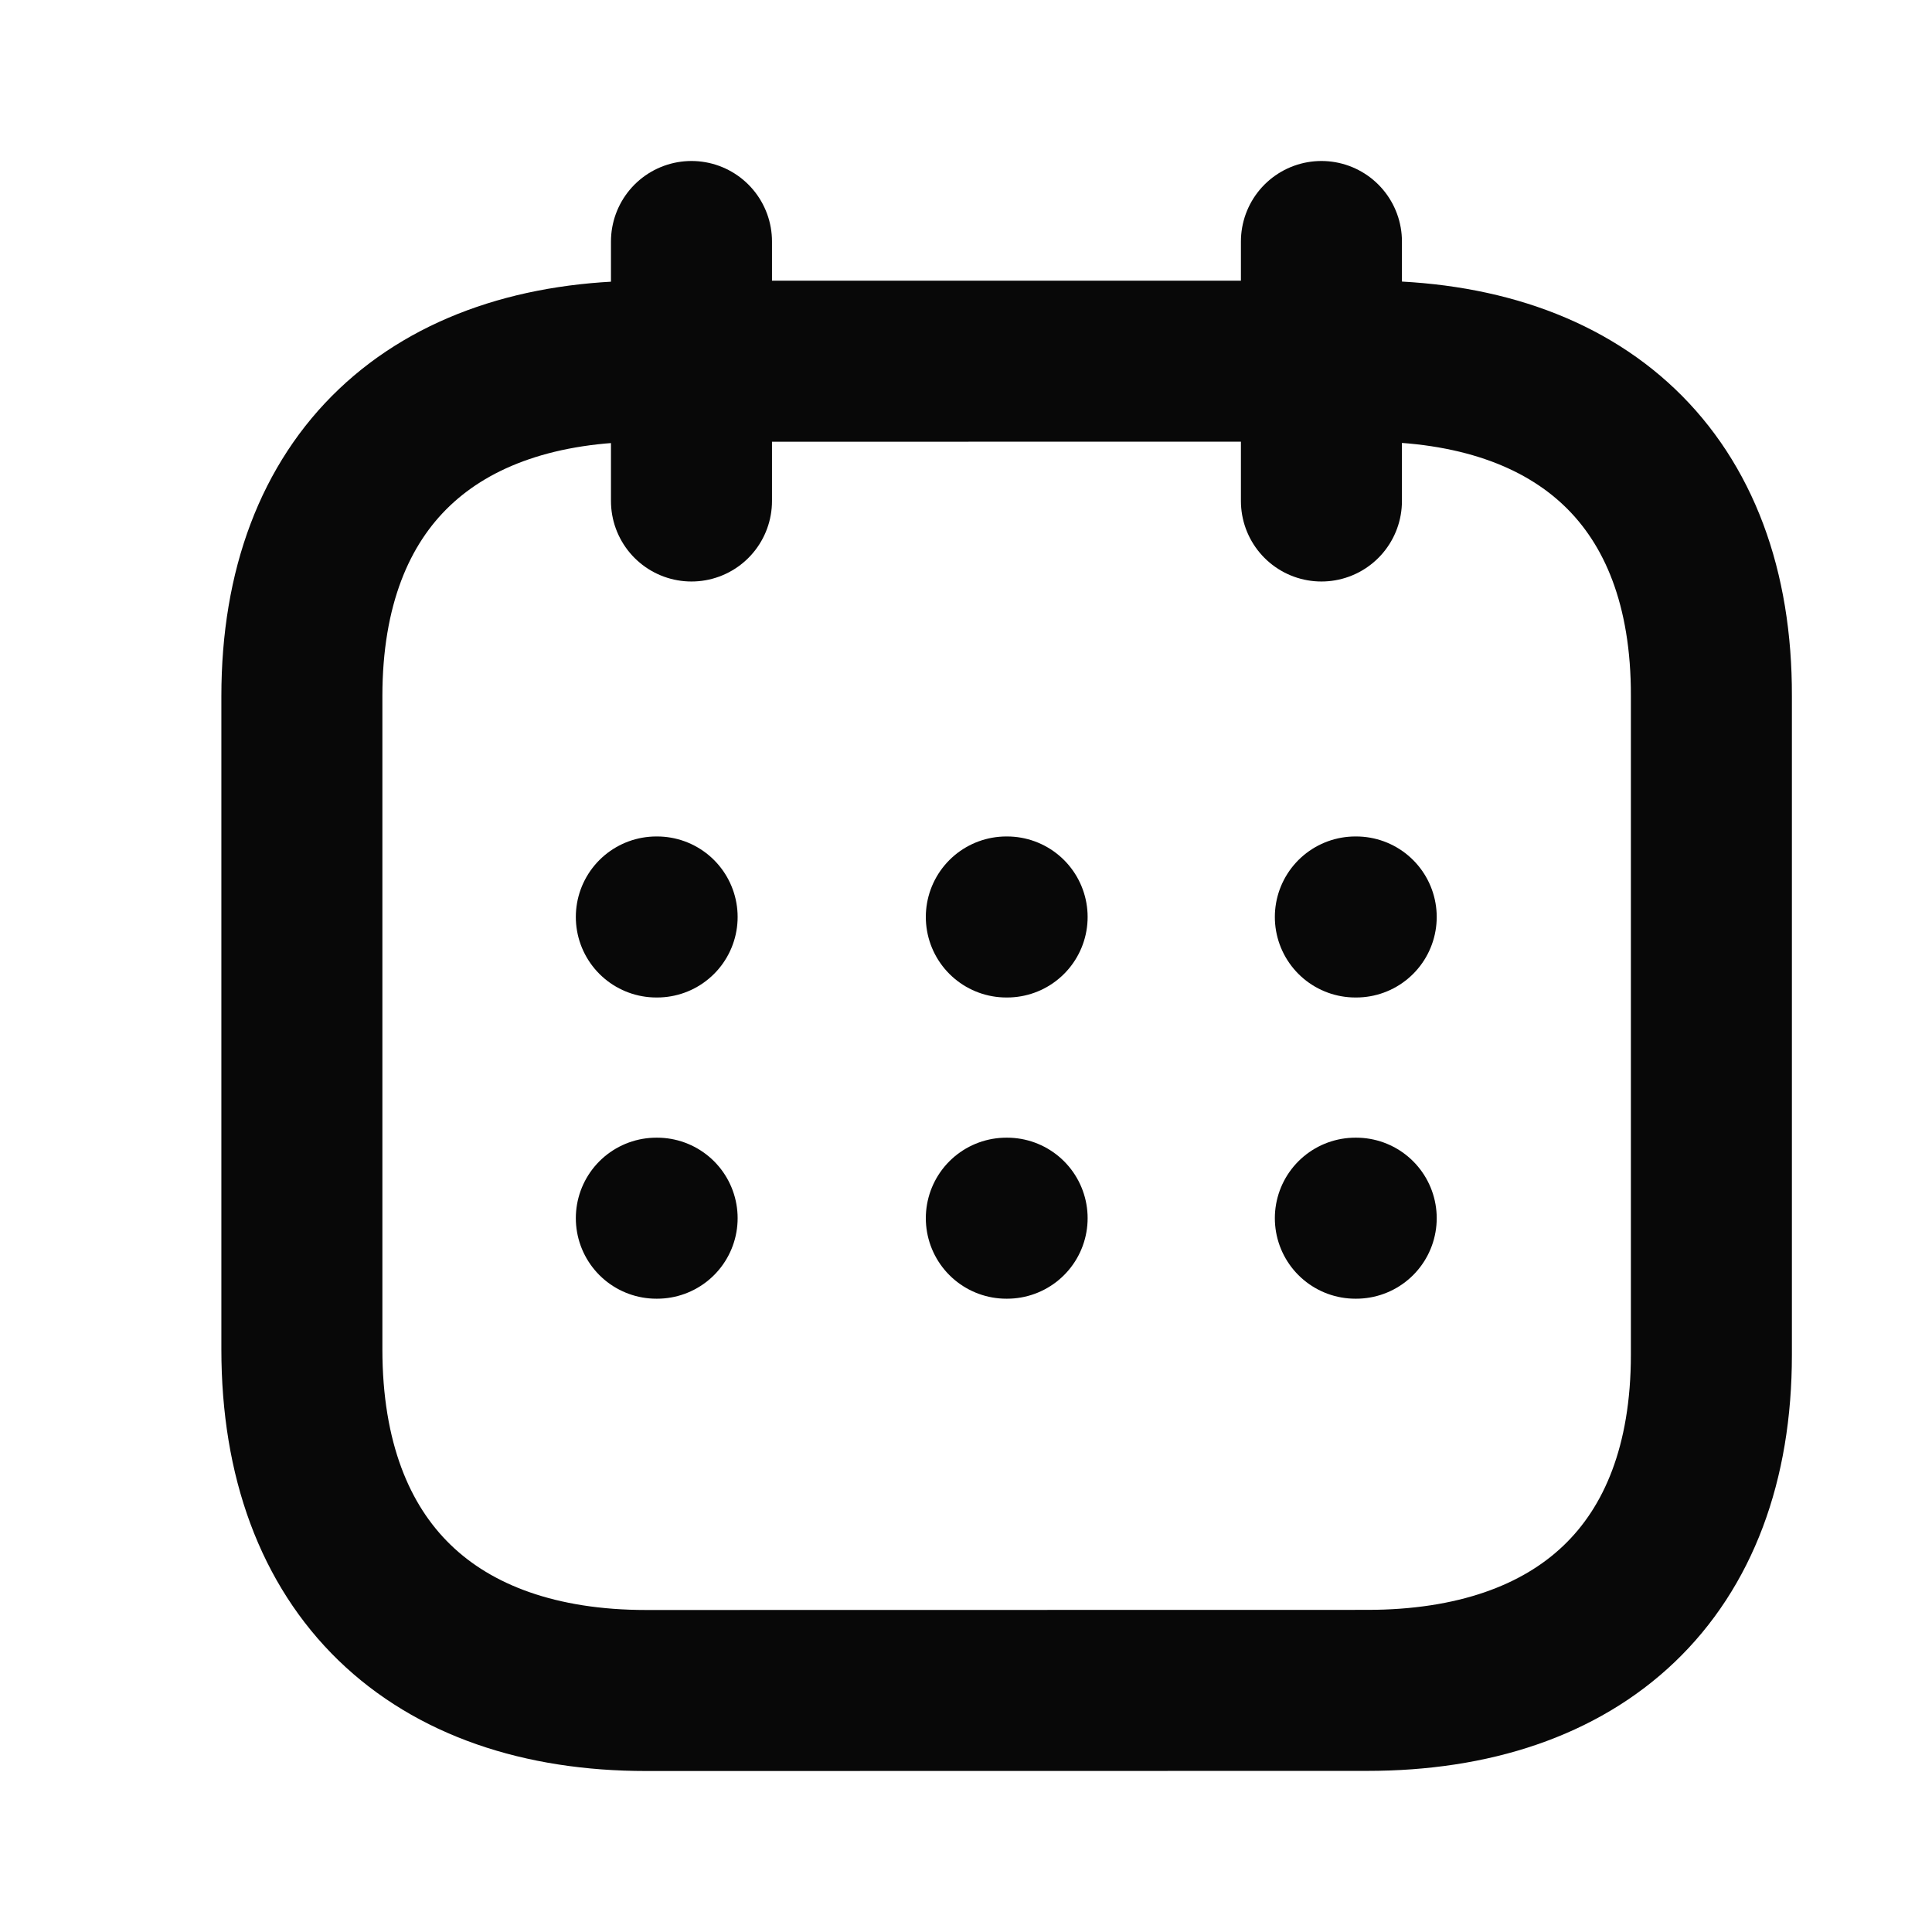
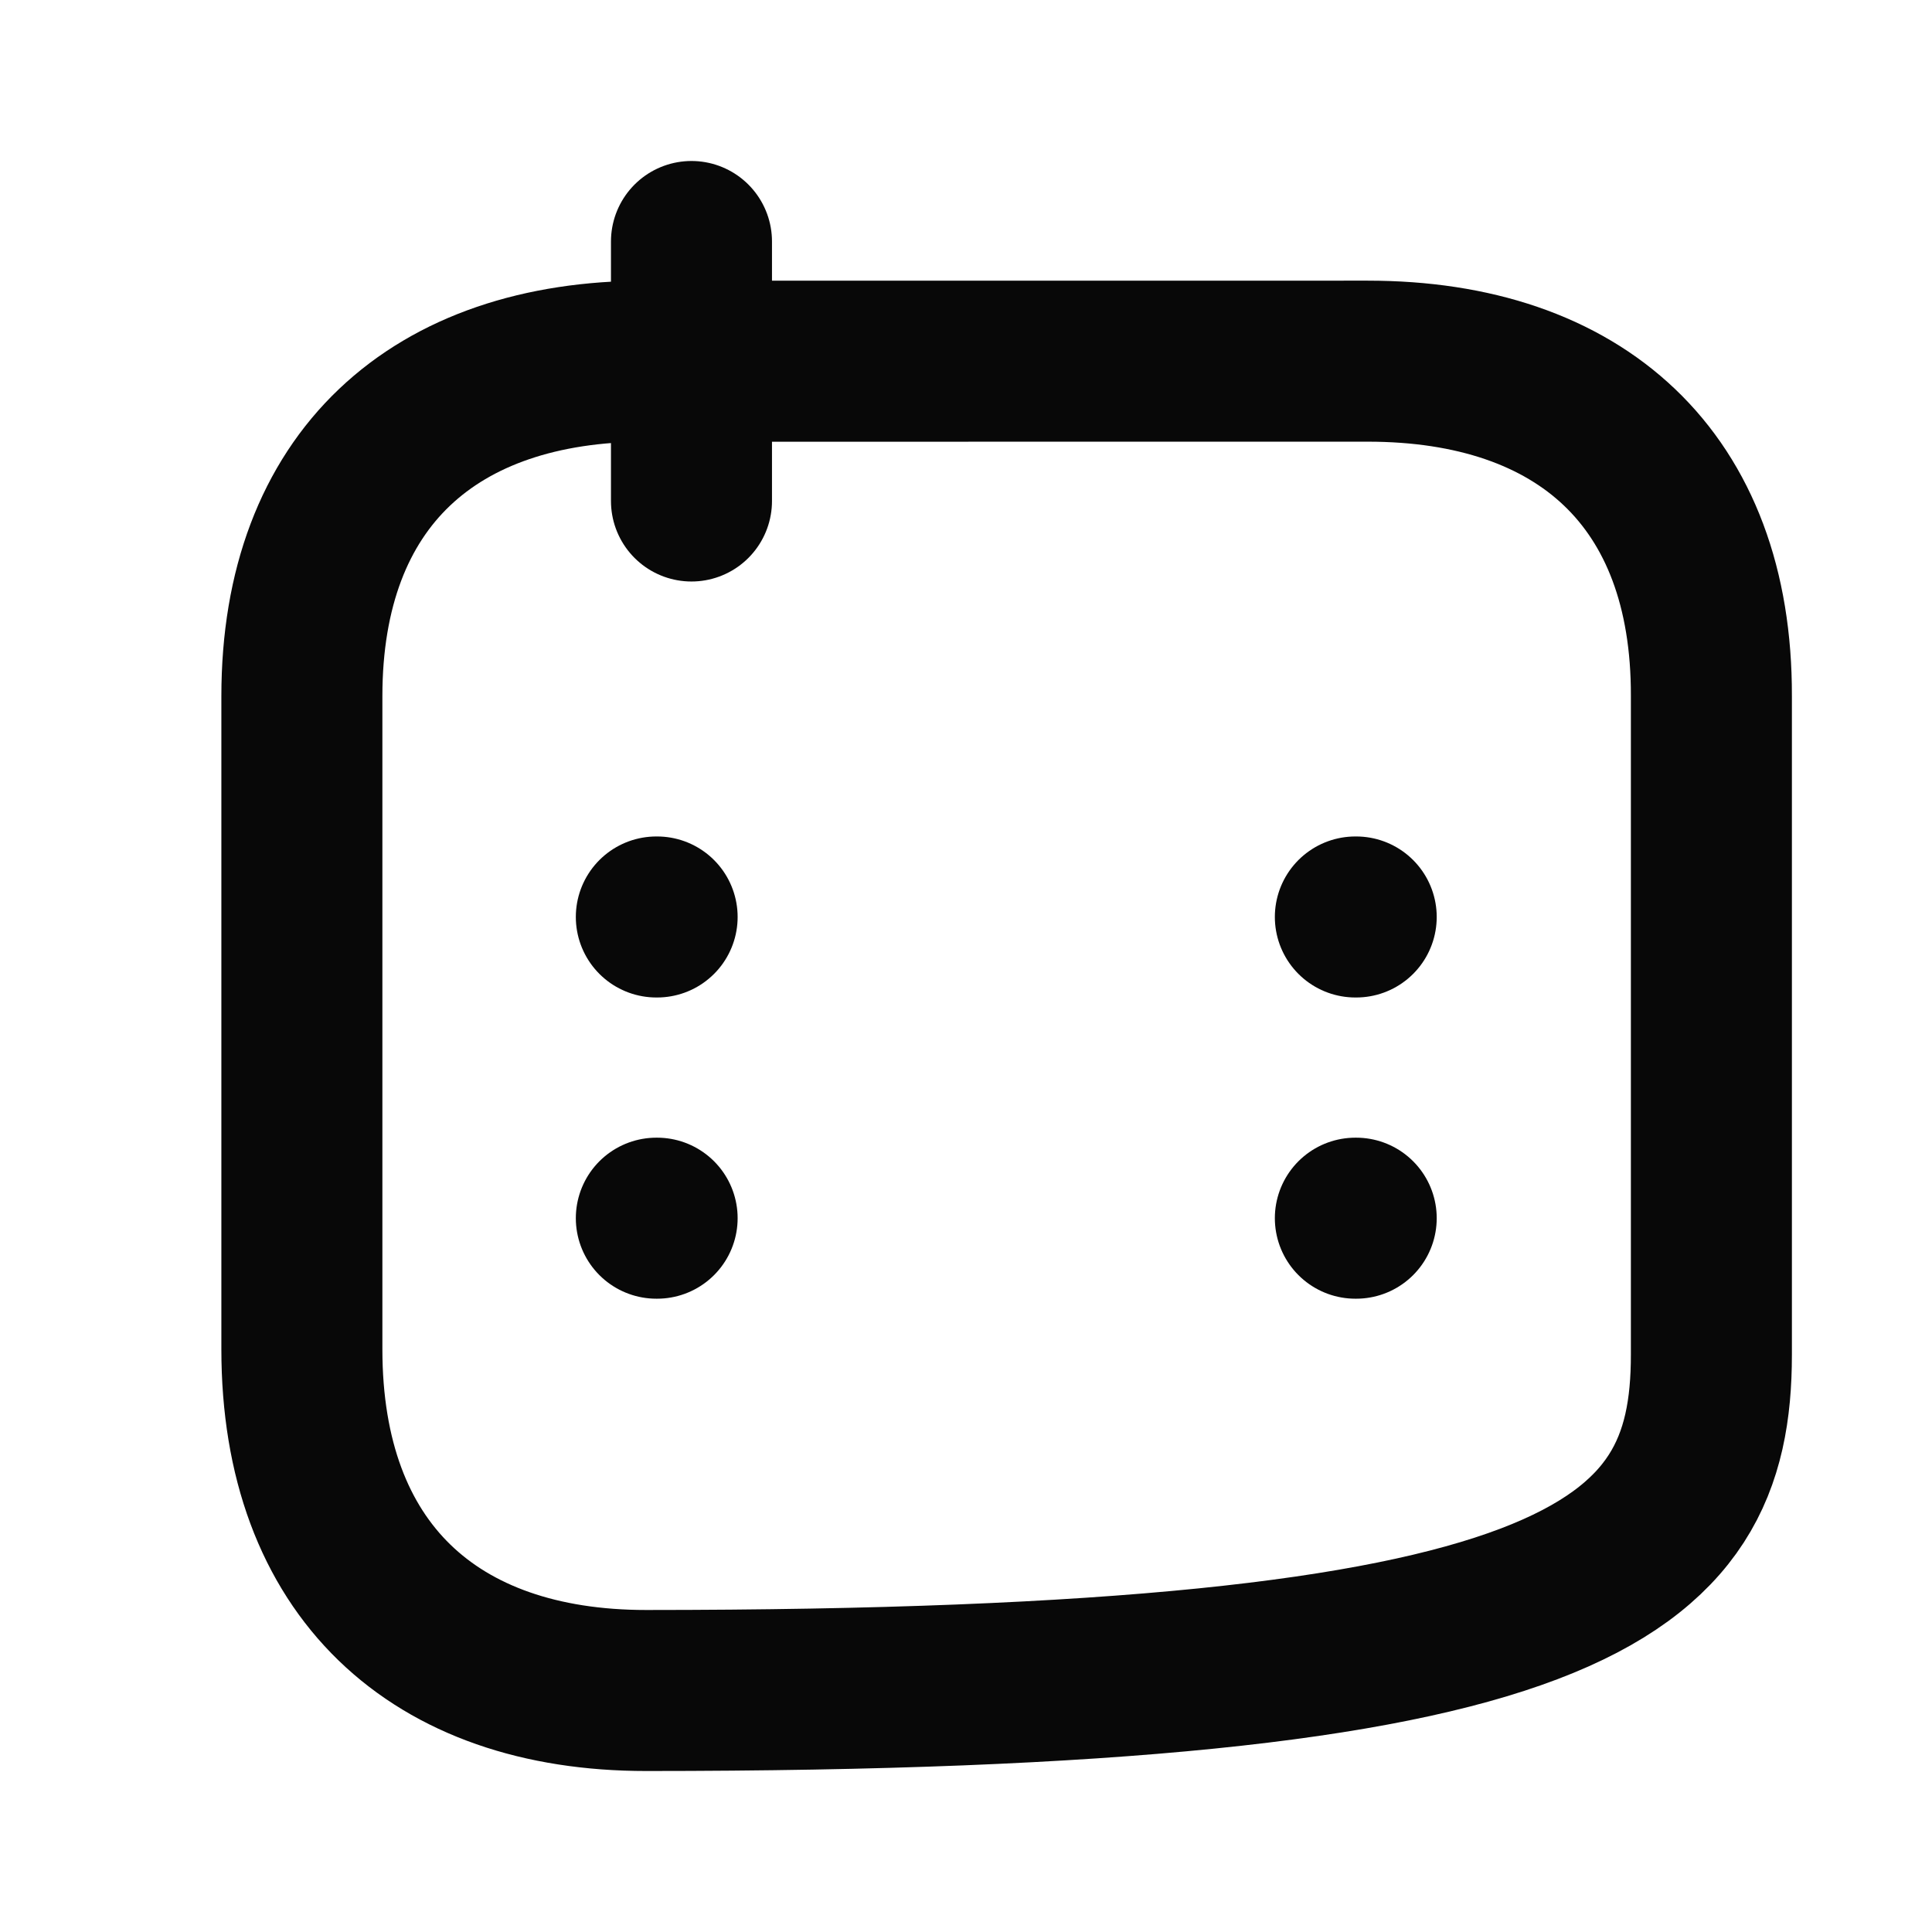
<svg xmlns="http://www.w3.org/2000/svg" width="32" height="32" viewBox="0 0 32 32" fill="none">
-   <path d="M21.887 4V8.298" stroke="#080808" stroke-width="2.667" stroke-linecap="round" stroke-linejoin="round" />
  <path d="M11.453 4V8.298" stroke="#080808" stroke-width="2.667" stroke-linecap="round" stroke-linejoin="round" />
-   <path fill-rule="evenodd" clip-rule="evenodd" d="M22.654 5.982L10.702 5.983C7.191 5.983 5 7.938 5 11.531V22.349C5 26 7.191 28 10.702 28L22.644 27.998C26.165 27.998 28.346 26.033 28.346 22.439V11.53C28.356 7.937 26.175 5.982 22.654 5.982Z" stroke="#080808" stroke-width="2.667" stroke-linecap="round" stroke-linejoin="round" />
+   <path fill-rule="evenodd" clip-rule="evenodd" d="M22.654 5.982L10.702 5.983C7.191 5.983 5 7.938 5 11.531V22.349C5 26 7.191 28 10.702 28C26.165 27.998 28.346 26.033 28.346 22.439V11.53C28.356 7.937 26.175 5.982 22.654 5.982Z" stroke="#080808" stroke-width="2.667" stroke-linecap="round" stroke-linejoin="round" />
  <path d="M10.871 15.188H10.884" stroke="#080808" stroke-width="2.667" stroke-linecap="round" stroke-linejoin="round" />
  <path d="M10.871 20.177H10.884" stroke="#080808" stroke-width="2.667" stroke-linecap="round" stroke-linejoin="round" />
-   <path d="M16.668 15.188H16.681" stroke="#080808" stroke-width="2.667" stroke-linecap="round" stroke-linejoin="round" />
-   <path d="M16.668 20.177H16.681" stroke="#080808" stroke-width="2.667" stroke-linecap="round" stroke-linejoin="round" />
  <path d="M22.449 15.188H22.463" stroke="#080808" stroke-width="2.667" stroke-linecap="round" stroke-linejoin="round" />
  <path d="M22.449 20.177H22.463" stroke="#080808" stroke-width="2.667" stroke-linecap="round" stroke-linejoin="round" />
</svg>